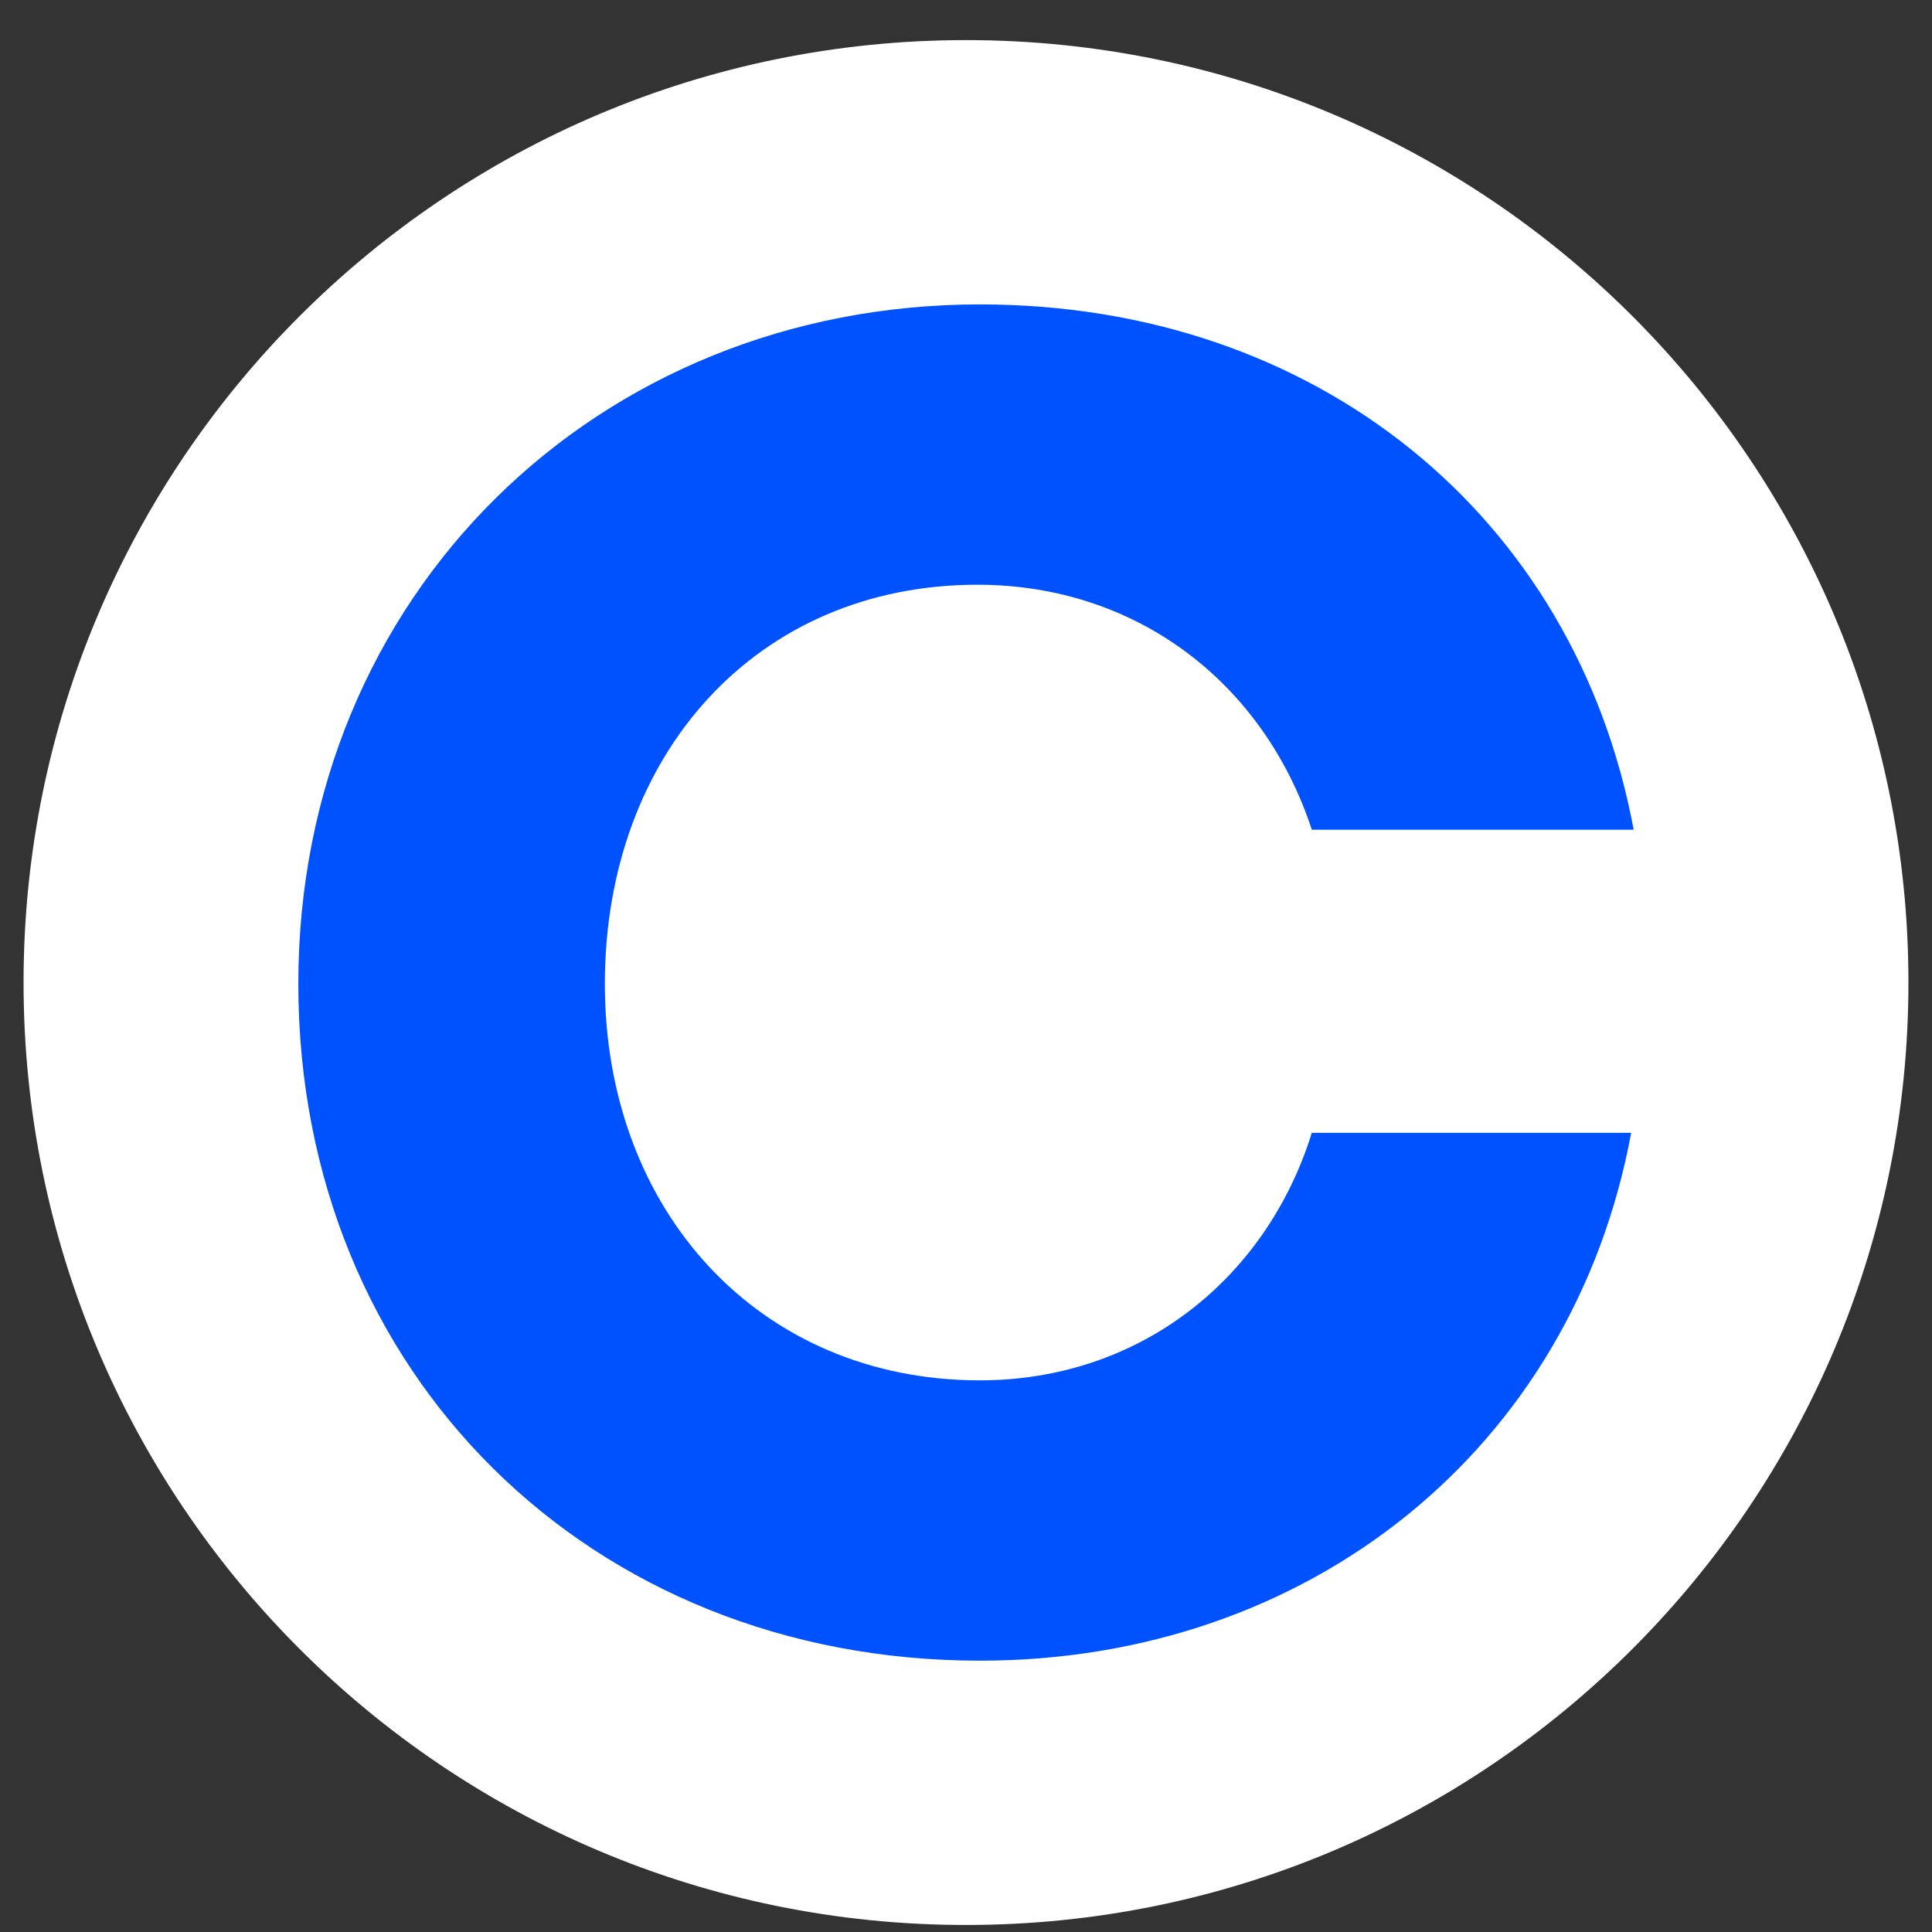
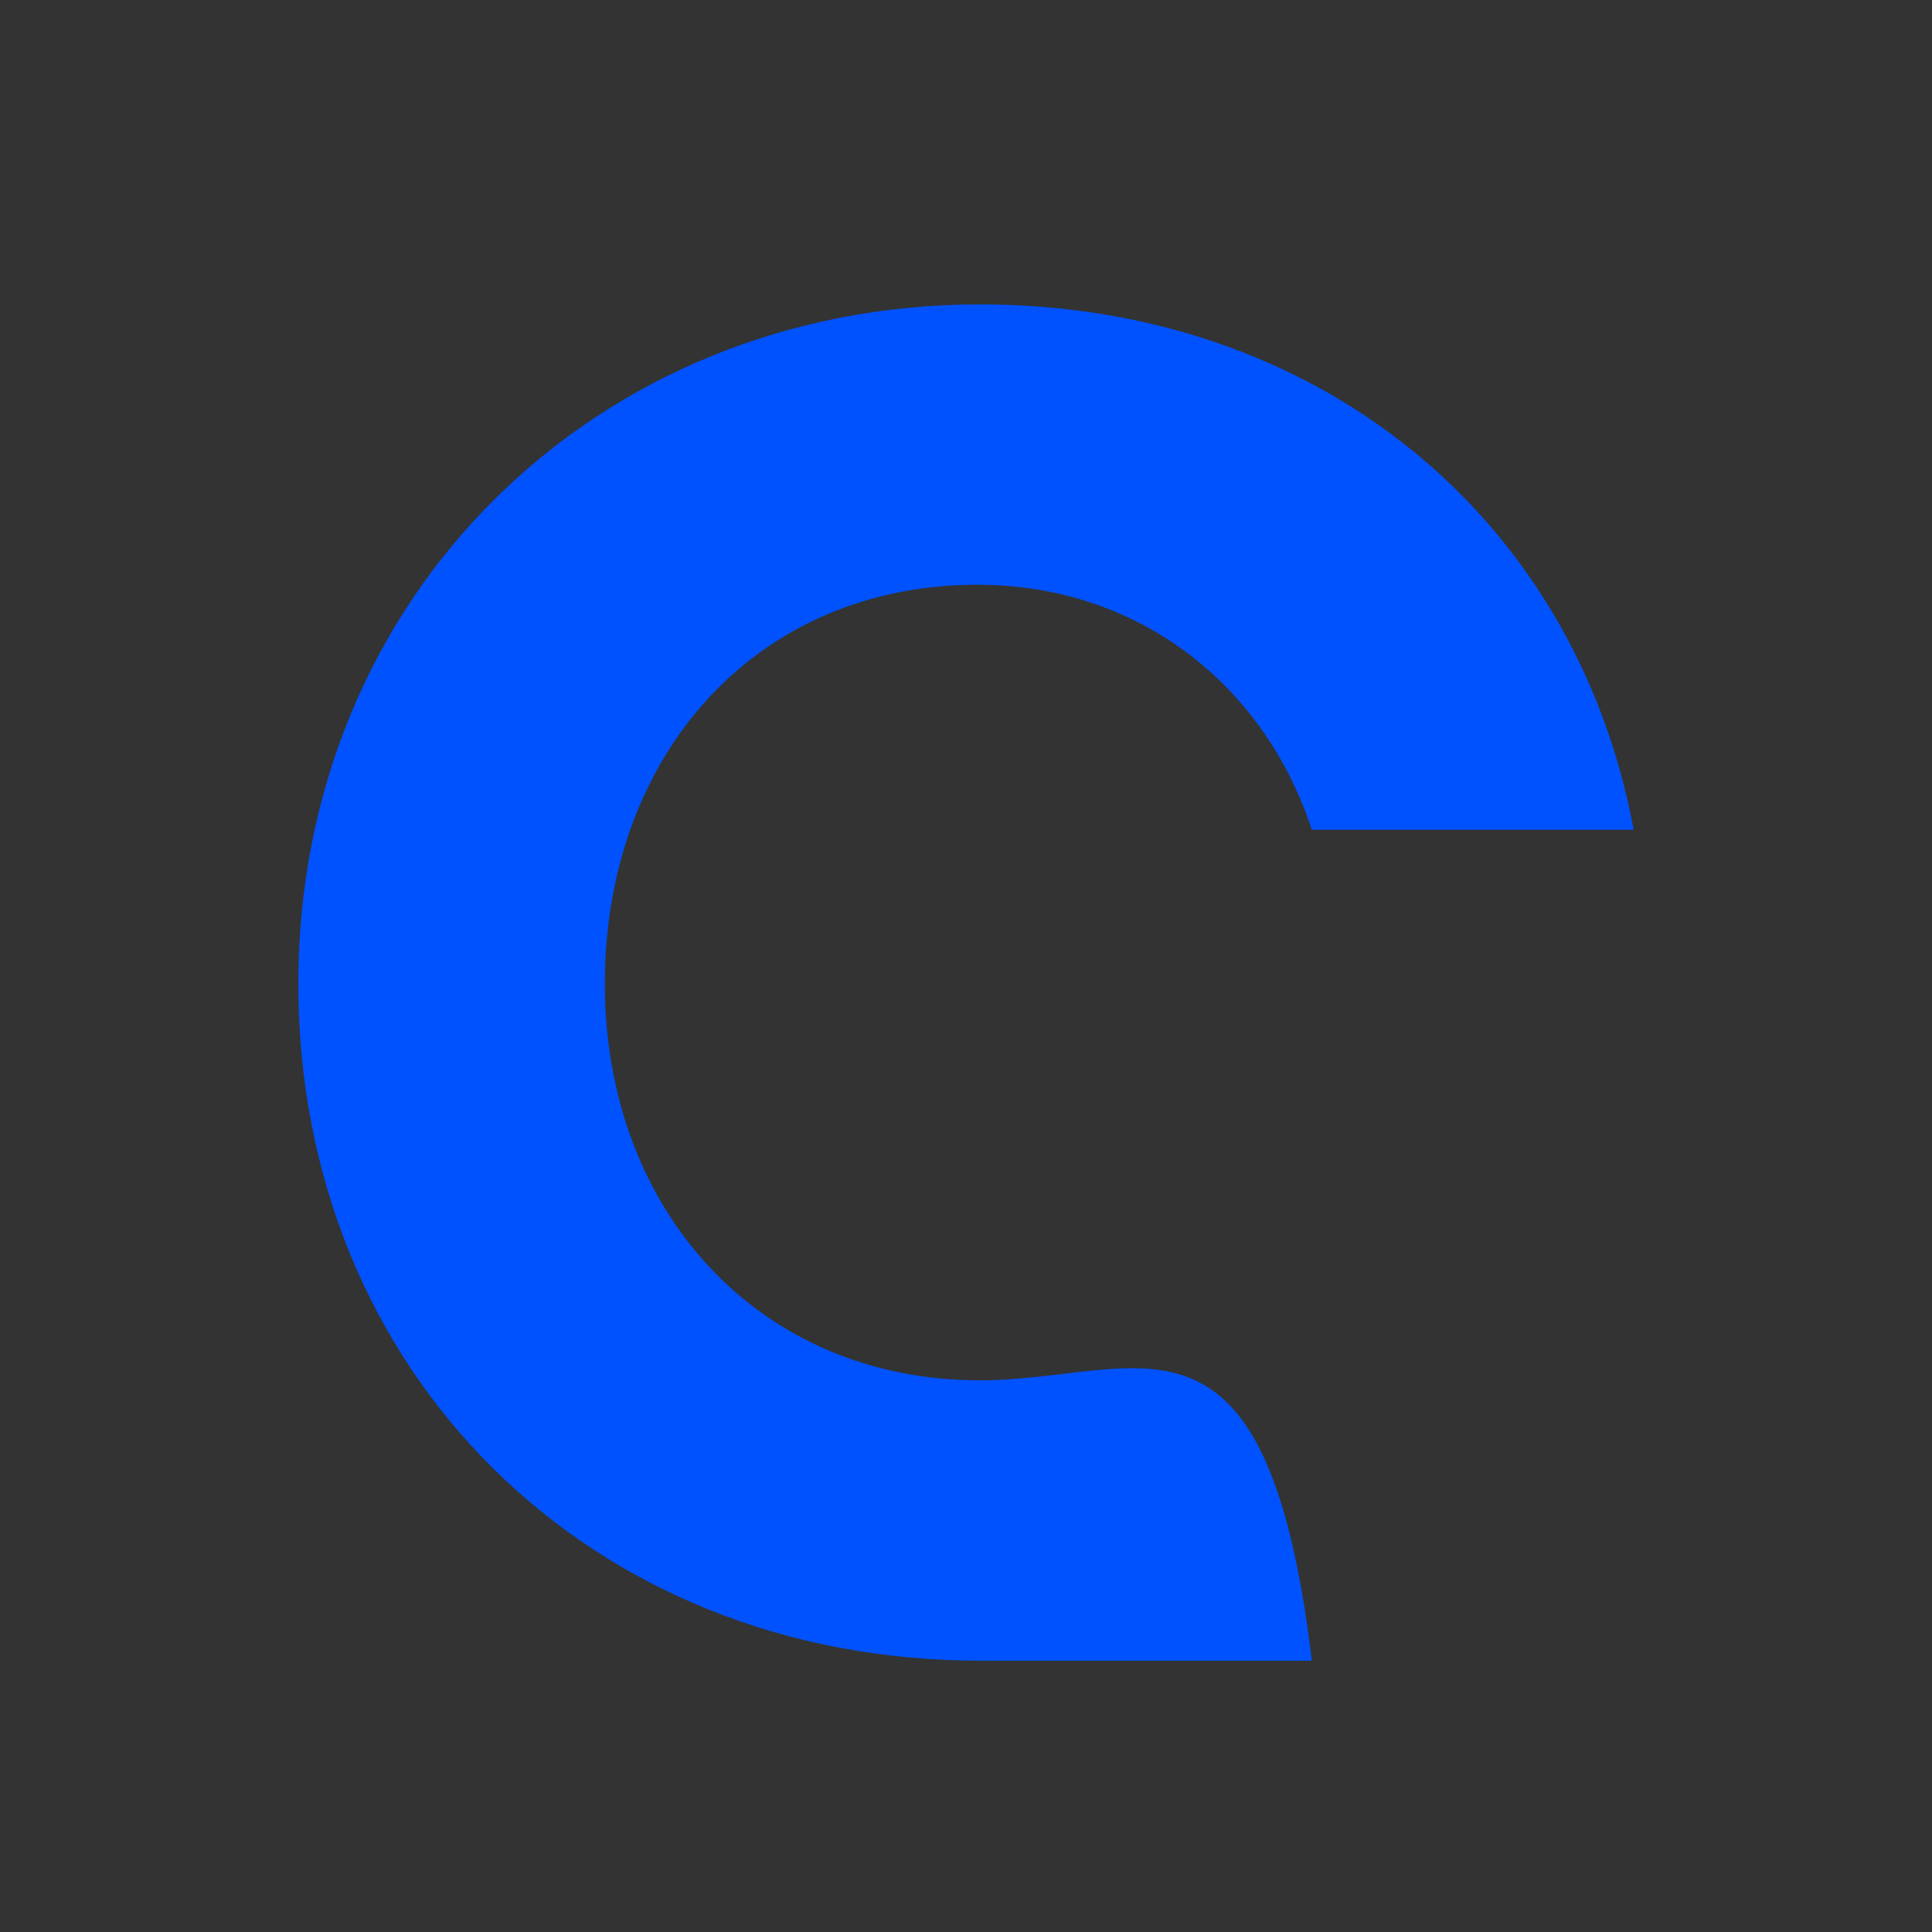
<svg xmlns="http://www.w3.org/2000/svg" width="41" height="41" viewBox="0 0 41 41" fill="none">
  <rect x="0" y="0" width="41" height="41" fill="#333333" stroke="none" />
-   <path d="M40.5 20.851C40.5 31.897 31.546 40.851 20.5 40.851C9.454 40.851 0.5 31.897 0.5 20.851C0.5 9.805 9.454 0.851 20.5 0.851C31.546 0.851 40.5 9.805 40.5 20.851Z" fill="white" />
-   <path d="M20.741 12.409C24.13 12.409 26.818 14.499 27.839 17.608H34.669C33.431 10.963 27.947 6.46 20.796 6.46C12.676 6.46 6.331 12.624 6.331 20.878C6.331 29.133 12.516 35.242 20.796 35.242C27.786 35.242 33.378 30.739 34.616 24.04H27.839C26.871 27.148 24.183 29.293 20.794 29.293C16.115 29.293 12.836 25.701 12.836 20.878C12.838 16.001 16.064 12.409 20.741 12.409Z" fill="#0052FF" />
+   <path d="M20.741 12.409C24.13 12.409 26.818 14.499 27.839 17.608H34.669C33.431 10.963 27.947 6.46 20.796 6.46C12.676 6.46 6.331 12.624 6.331 20.878C6.331 29.133 12.516 35.242 20.796 35.242H27.839C26.871 27.148 24.183 29.293 20.794 29.293C16.115 29.293 12.836 25.701 12.836 20.878C12.838 16.001 16.064 12.409 20.741 12.409Z" fill="#0052FF" />
</svg>